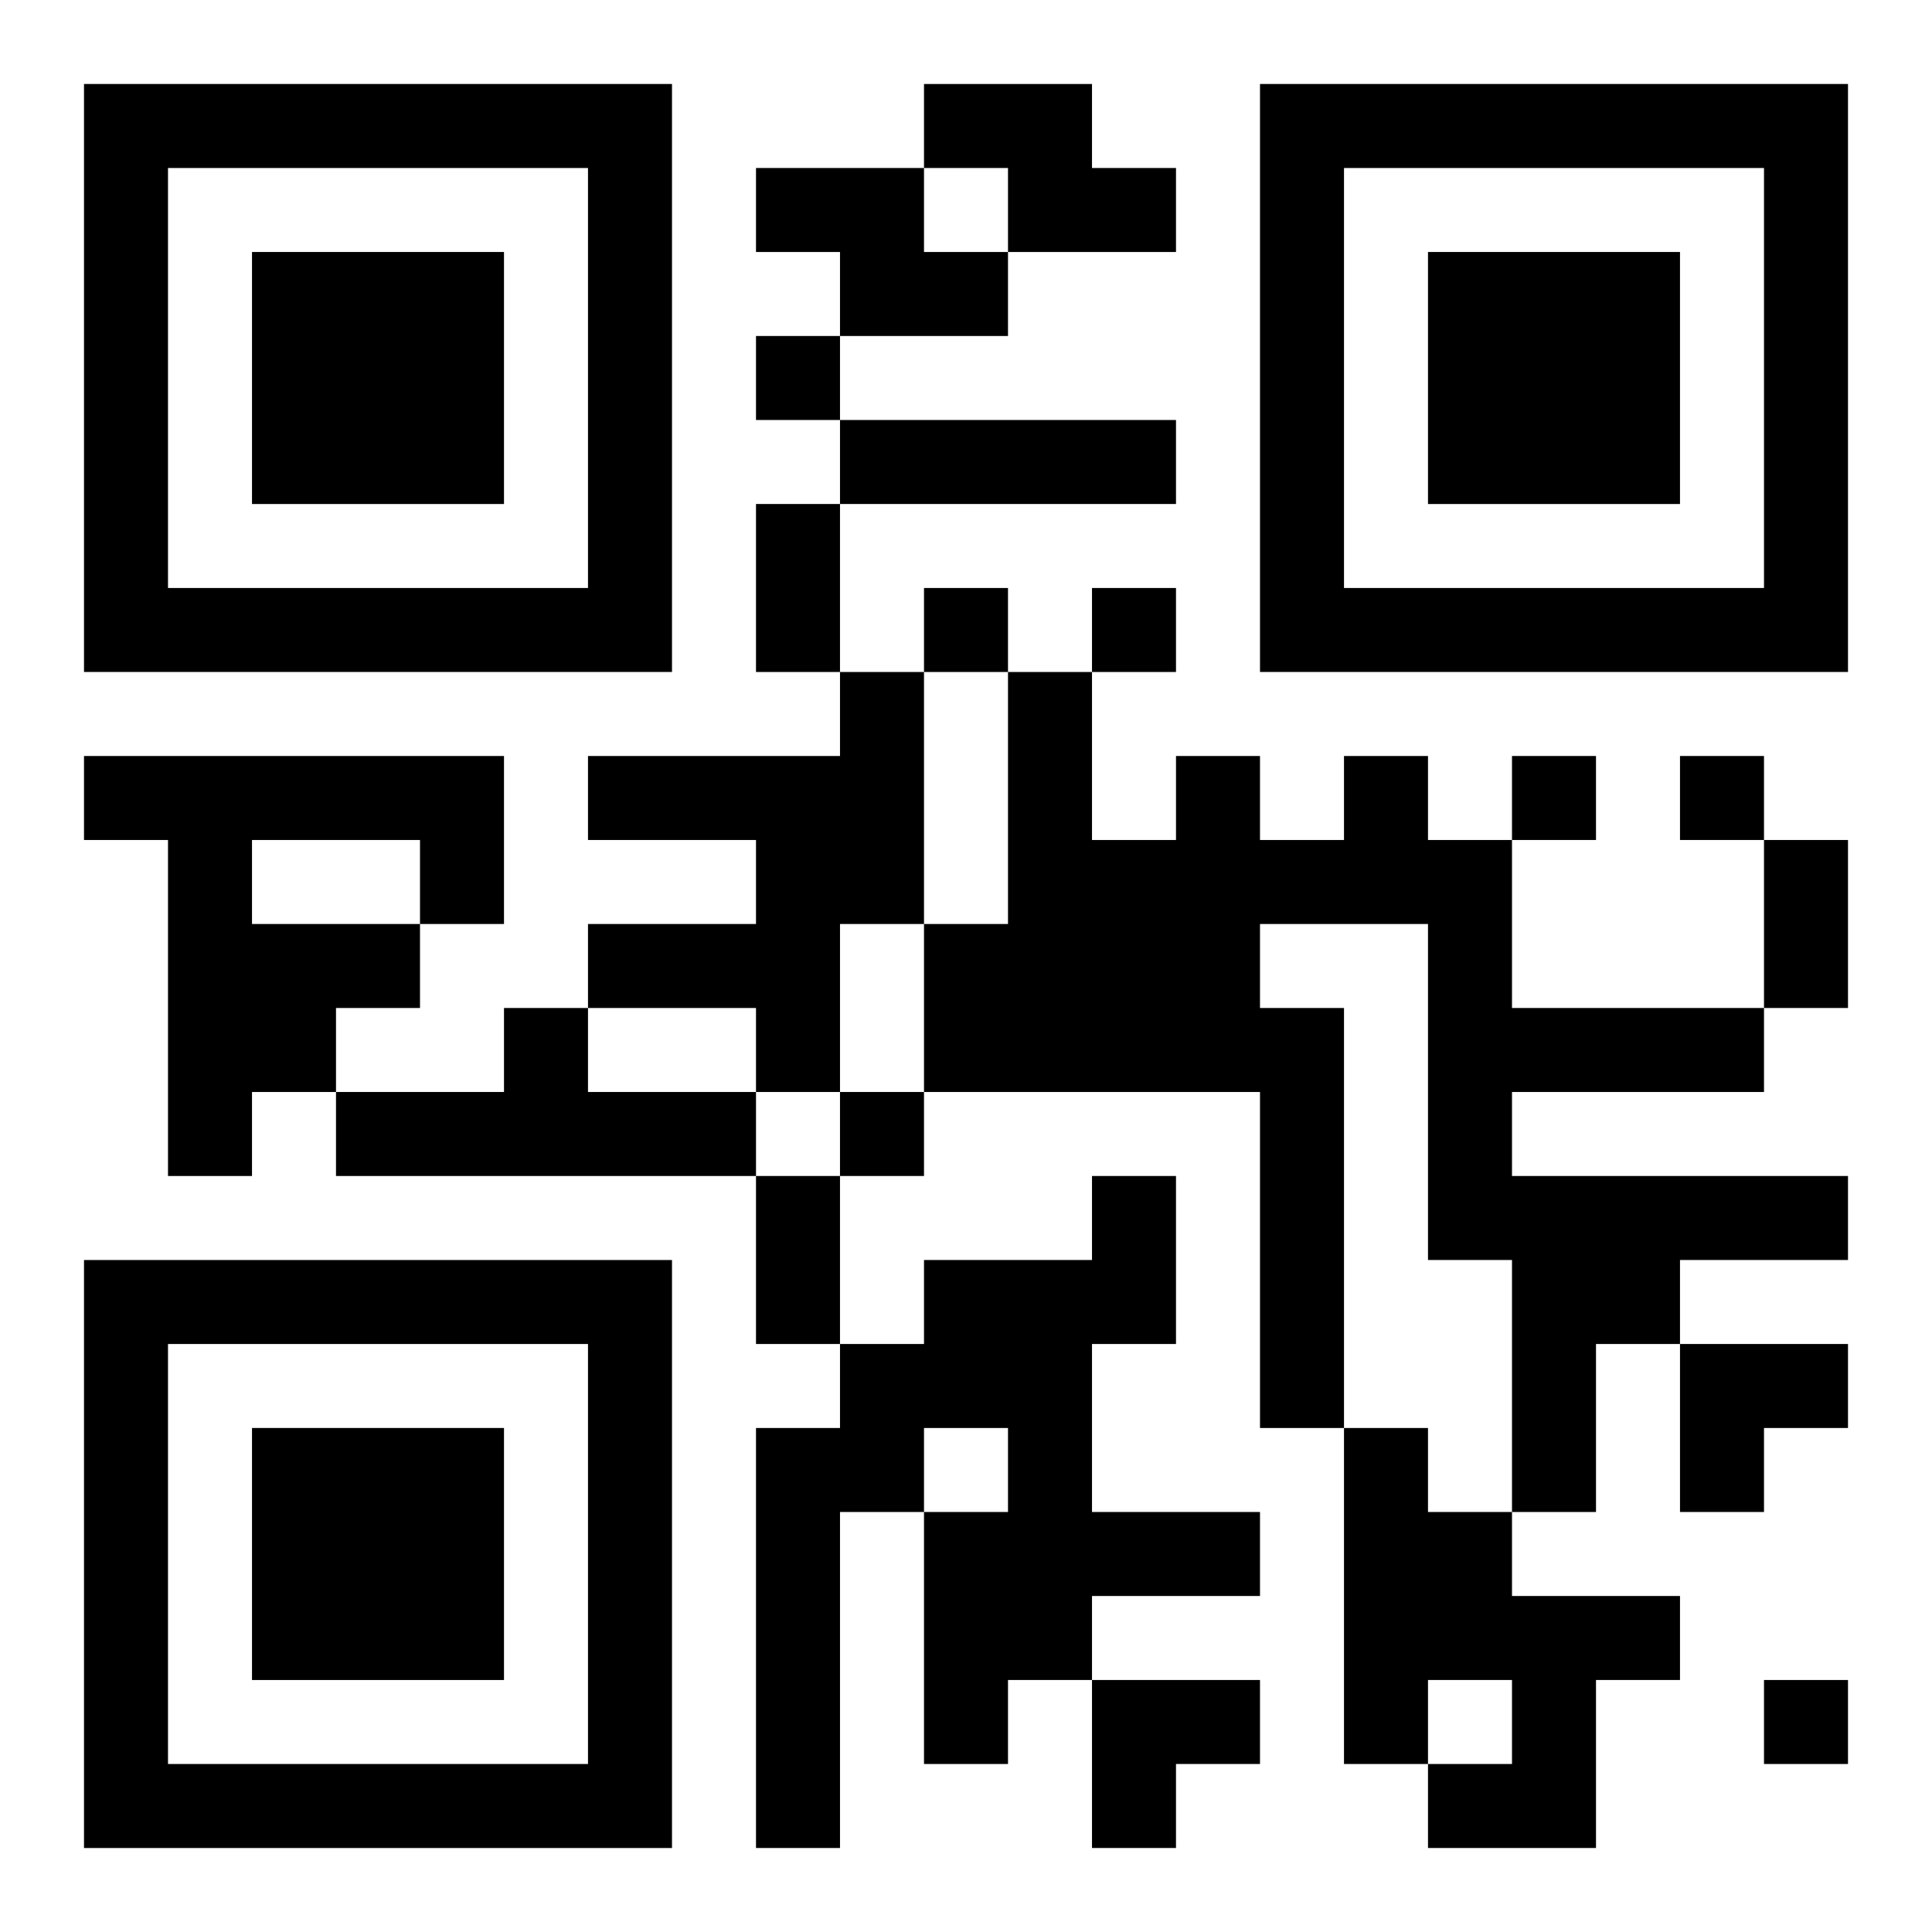
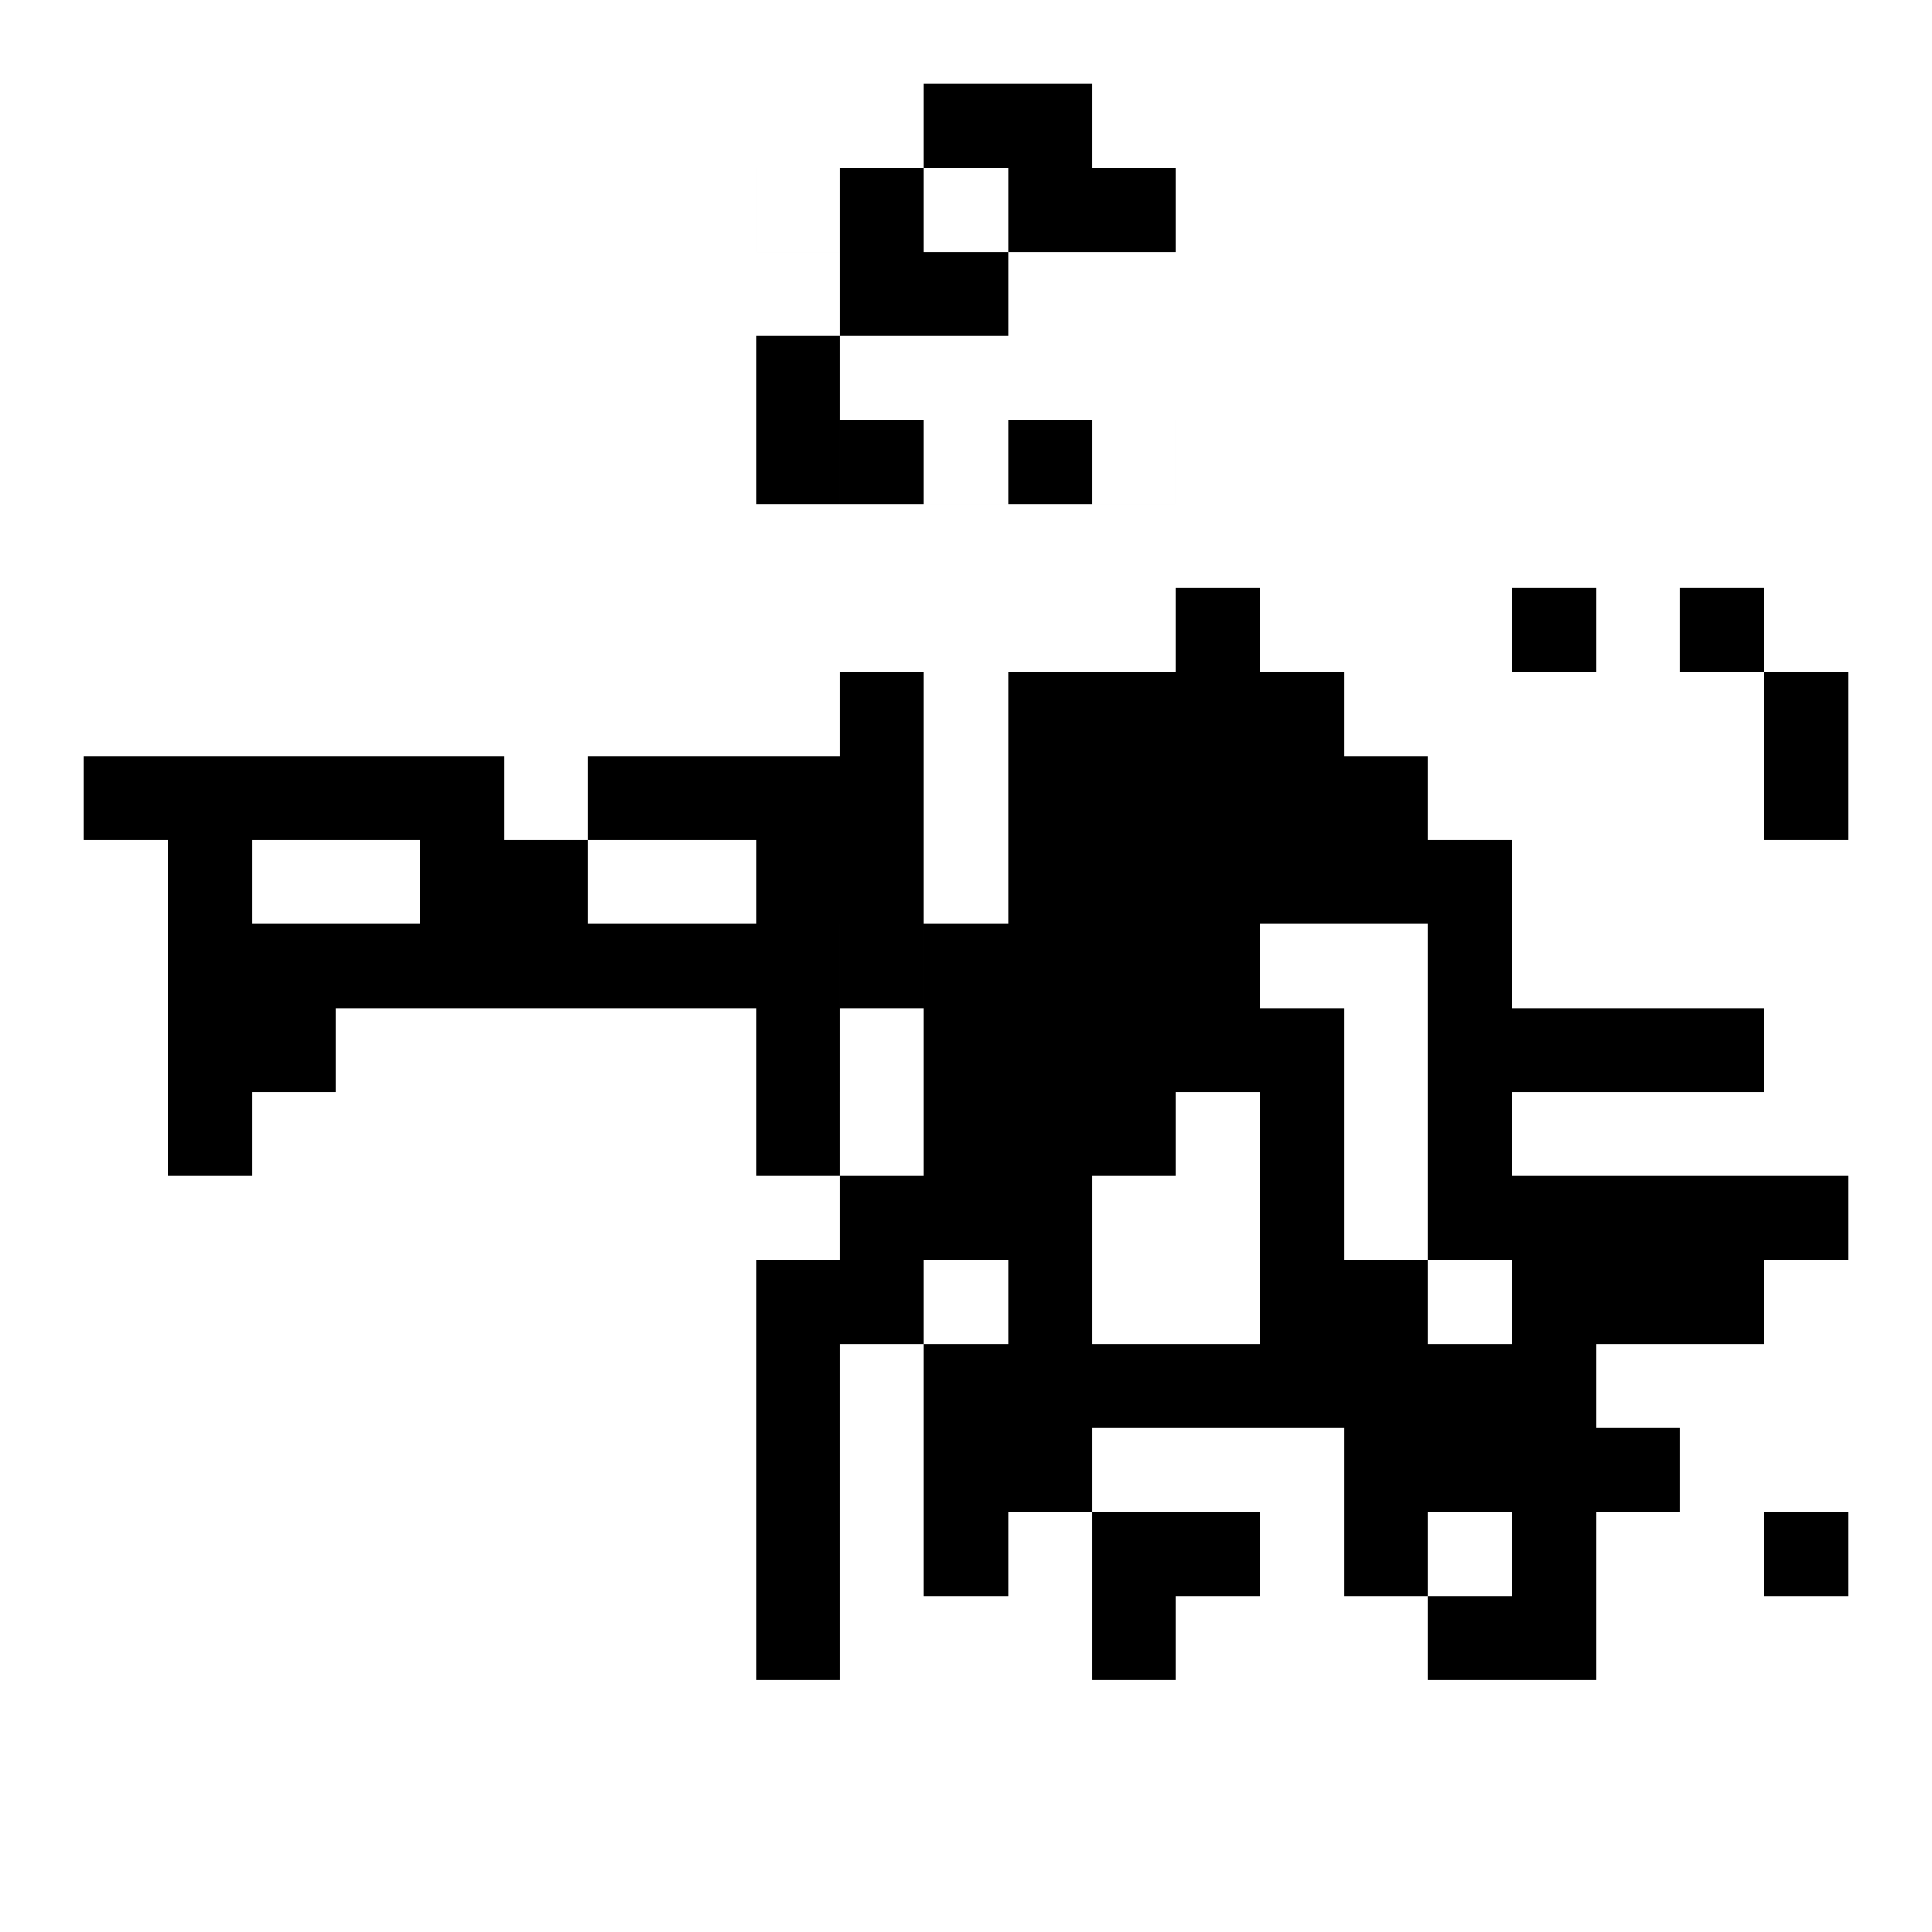
<svg xmlns="http://www.w3.org/2000/svg" xmlns:xlink="http://www.w3.org/1999/xlink" width="250" height="250" baseProfile="full" version="1.1" viewBox="-1 -1 23 23">
  <symbol id="a">
-     <path d="m0 7v7h7v-7h-7zm1 1h5v5h-5v-5zm1 1v3h3v-3h-3z" />
-   </symbol>
+     </symbol>
  <use y="-7" xlink:href="#a" />
  <use y="7" xlink:href="#a" />
  <use x="14" y="-7" xlink:href="#a" />
-   <path d="m10 0h2v1h1v1h-2v-1h-1v-1m-2 1h2v1h1v1h-2v-1h-1v-1m1 3h4v1h-4v-1m0 3h1v3h-1v2h-1v-1h-2v-1h2v-1h-2v-1h3v-1m-9 1h5v2h-1v1h-1v1h-1v1h-1v-4h-1v-1m2 1v1h2v-1h-2m13-1h1v1h1v2h3v1h-3v1h4v1h-2v1h-1v2h-1v-3h-1v-4h-2v1h1v5h-1v-4h-4v-2h1v-3h1v2h1v-1h1v1h1v-1m-10 3h1v1h2v1h-5v-1h2v-1m7 2h1v2h-1v2h2v1h-2v1h-1v1h-1v-3h1v-1h-1v1h-1v4h-1v-5h1v-1h1v-1h2v-1m3 3h1v1h1v1h2v1h-1v2h-2v-1h1v-1h-1v1h-1v-4m-7-13v1h1v-1h-1m2 3v1h1v-1h-1m2 0v1h1v-1h-1m5 2v1h1v-1h-1m2 0v1h1v-1h-1m-10 4v1h1v-1h-1m11 7v1h1v-1h-1m-12-14h1v2h-1v-2m12 4h1v2h-1v-2m-12 4h1v2h-1v-2m11 2h2v1h-1v1h-1zm-7 4h2v1h-1v1h-1z" />
+   <path d="m10 0h2v1h1v1h-2v-1h-1v-1m-2 1h2v1h1v1h-2v-1h-1v-1m1 3h4v1h-4v-1m0 3h1v3h-1v2h-1v-1h-2v-1h2v-1h-2v-1h3v-1m-9 1h5v2h-1v1h-1v1h-1v1h-1v-4h-1v-1m2 1v1h2v-1h-2m13-1h1v1h1v2h3v1h-3v1h4v1h-2v1h-1v2h-1v-3h-1v-4h-2v1h1v5h-1v-4h-4v-2h1v-3h1h1v-1h1v1h1v-1m-10 3h1v1h2v1h-5v-1h2v-1m7 2h1v2h-1v2h2v1h-2v1h-1v1h-1v-3h1v-1h-1v1h-1v4h-1v-5h1v-1h1v-1h2v-1m3 3h1v1h1v1h2v1h-1v2h-2v-1h1v-1h-1v1h-1v-4m-7-13v1h1v-1h-1m2 3v1h1v-1h-1m2 0v1h1v-1h-1m5 2v1h1v-1h-1m2 0v1h1v-1h-1m-10 4v1h1v-1h-1m11 7v1h1v-1h-1m-12-14h1v2h-1v-2m12 4h1v2h-1v-2m-12 4h1v2h-1v-2m11 2h2v1h-1v1h-1zm-7 4h2v1h-1v1h-1z" />
</svg>